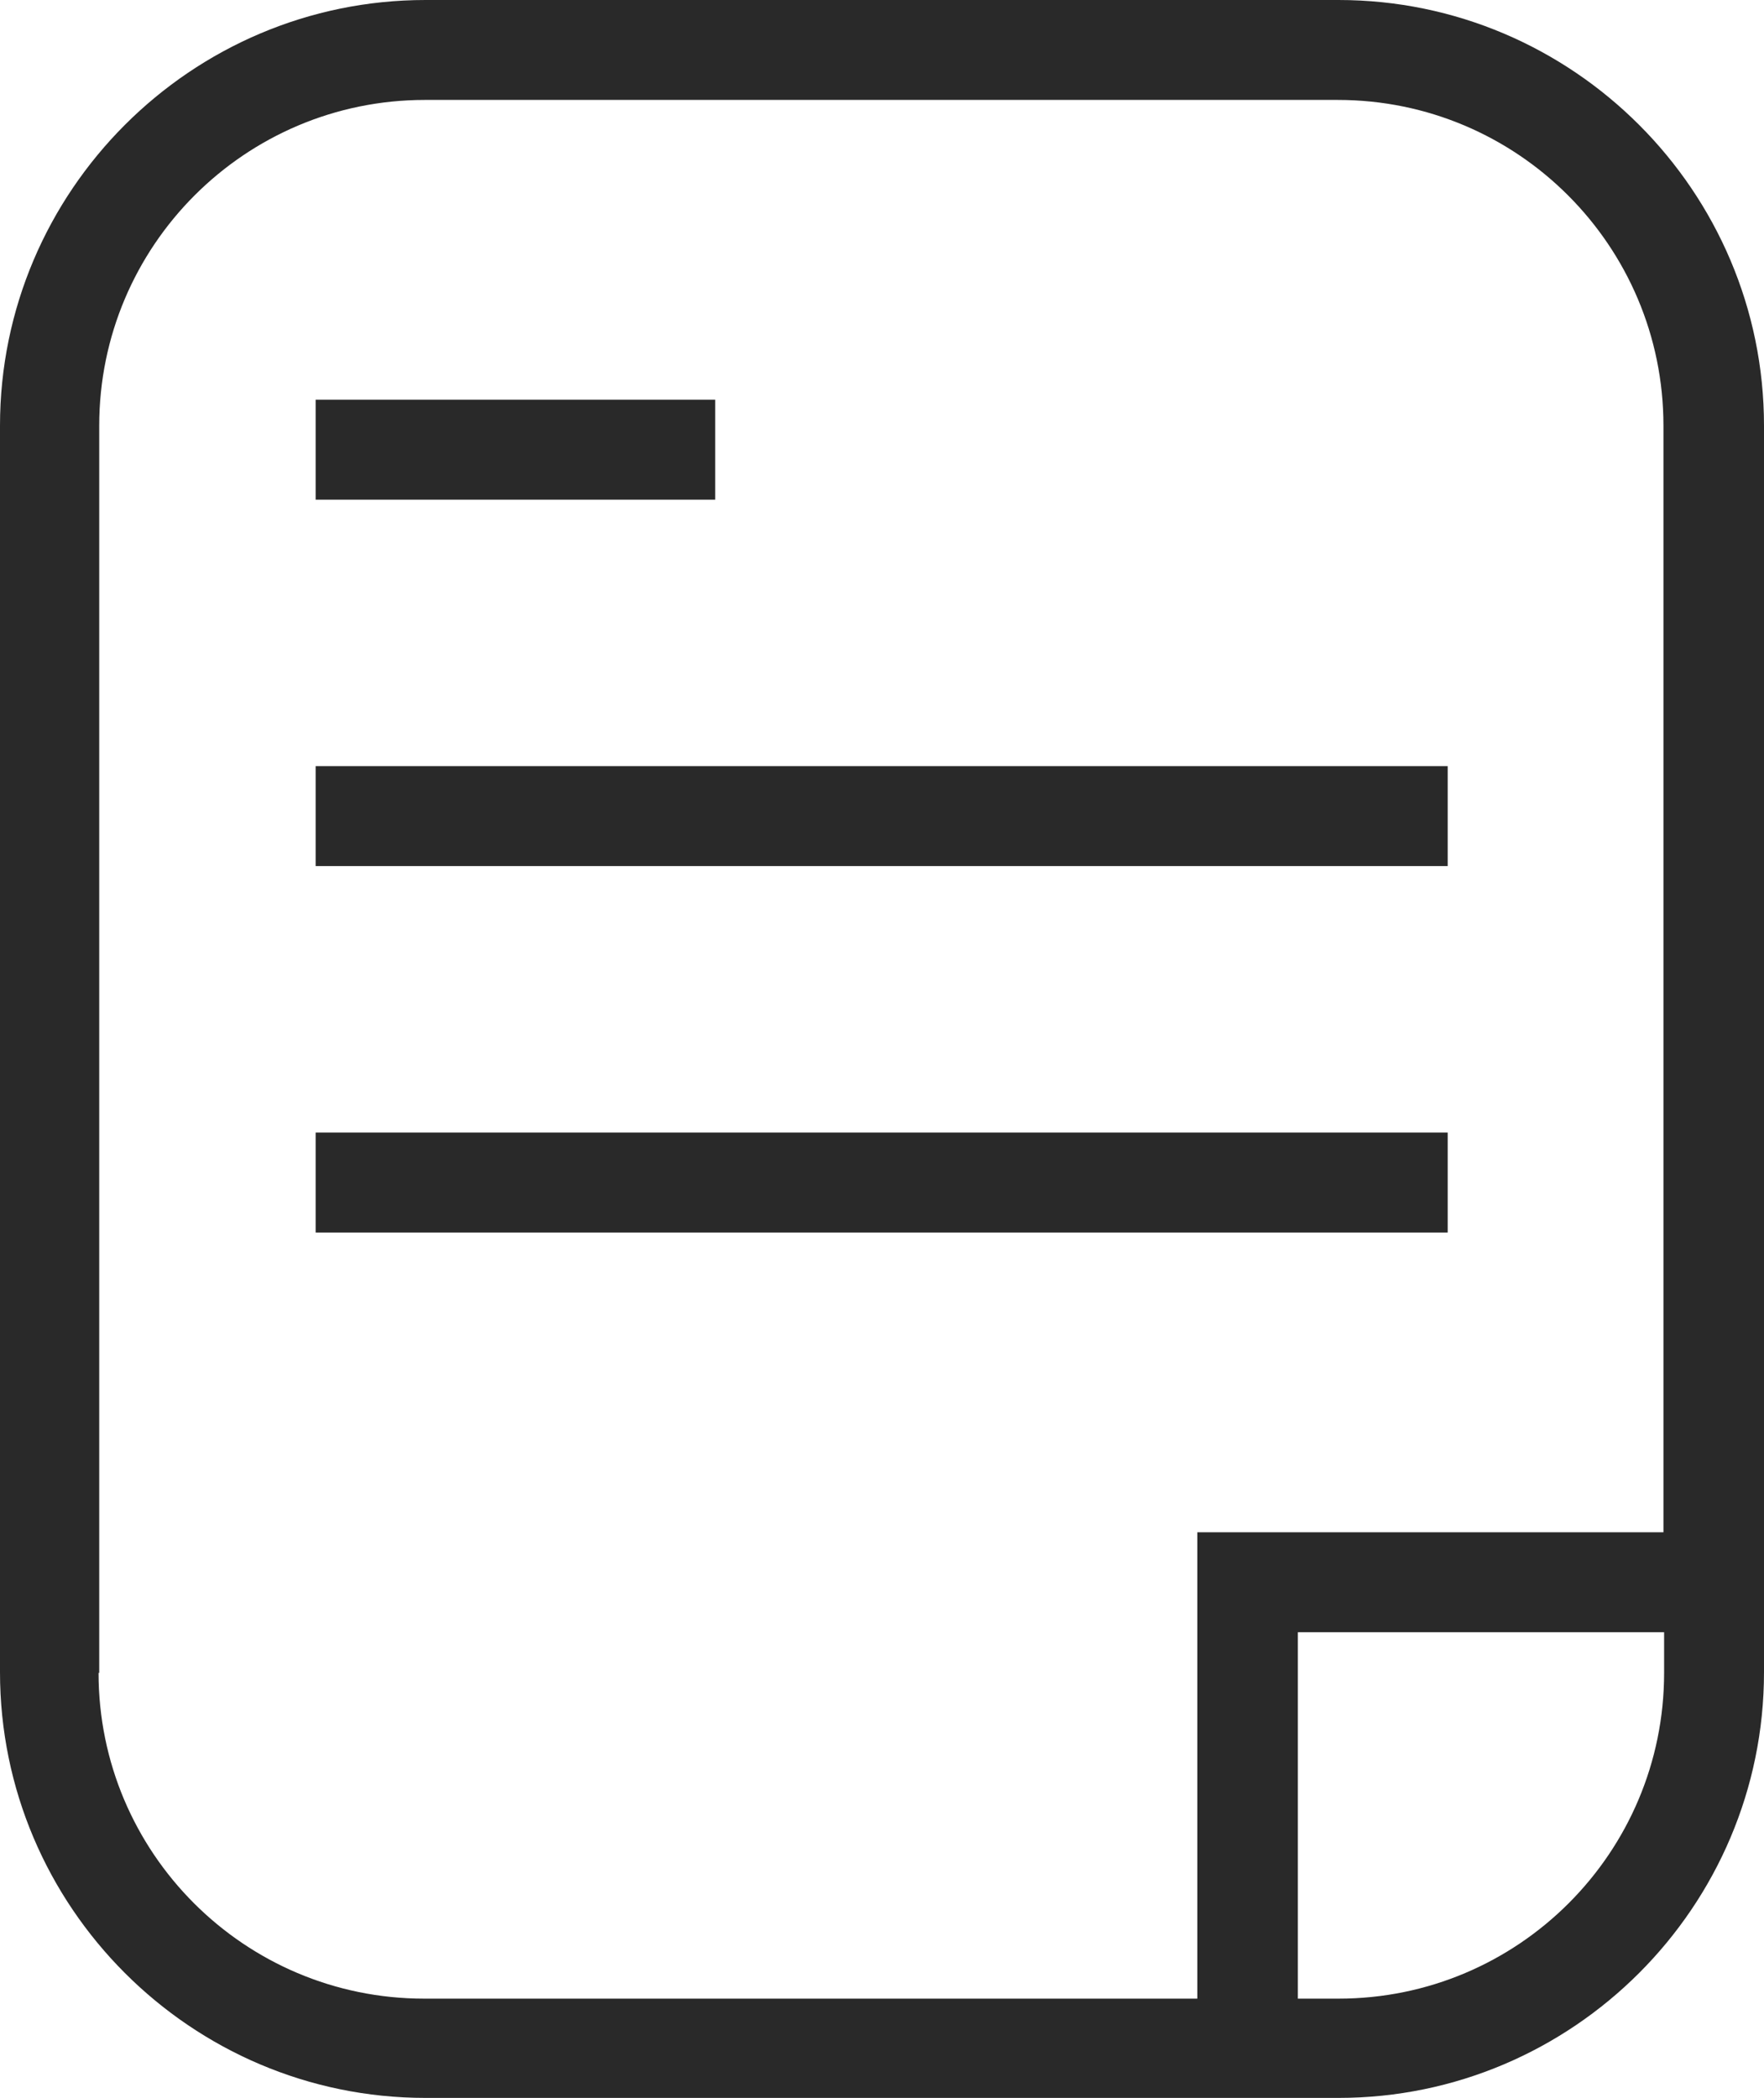
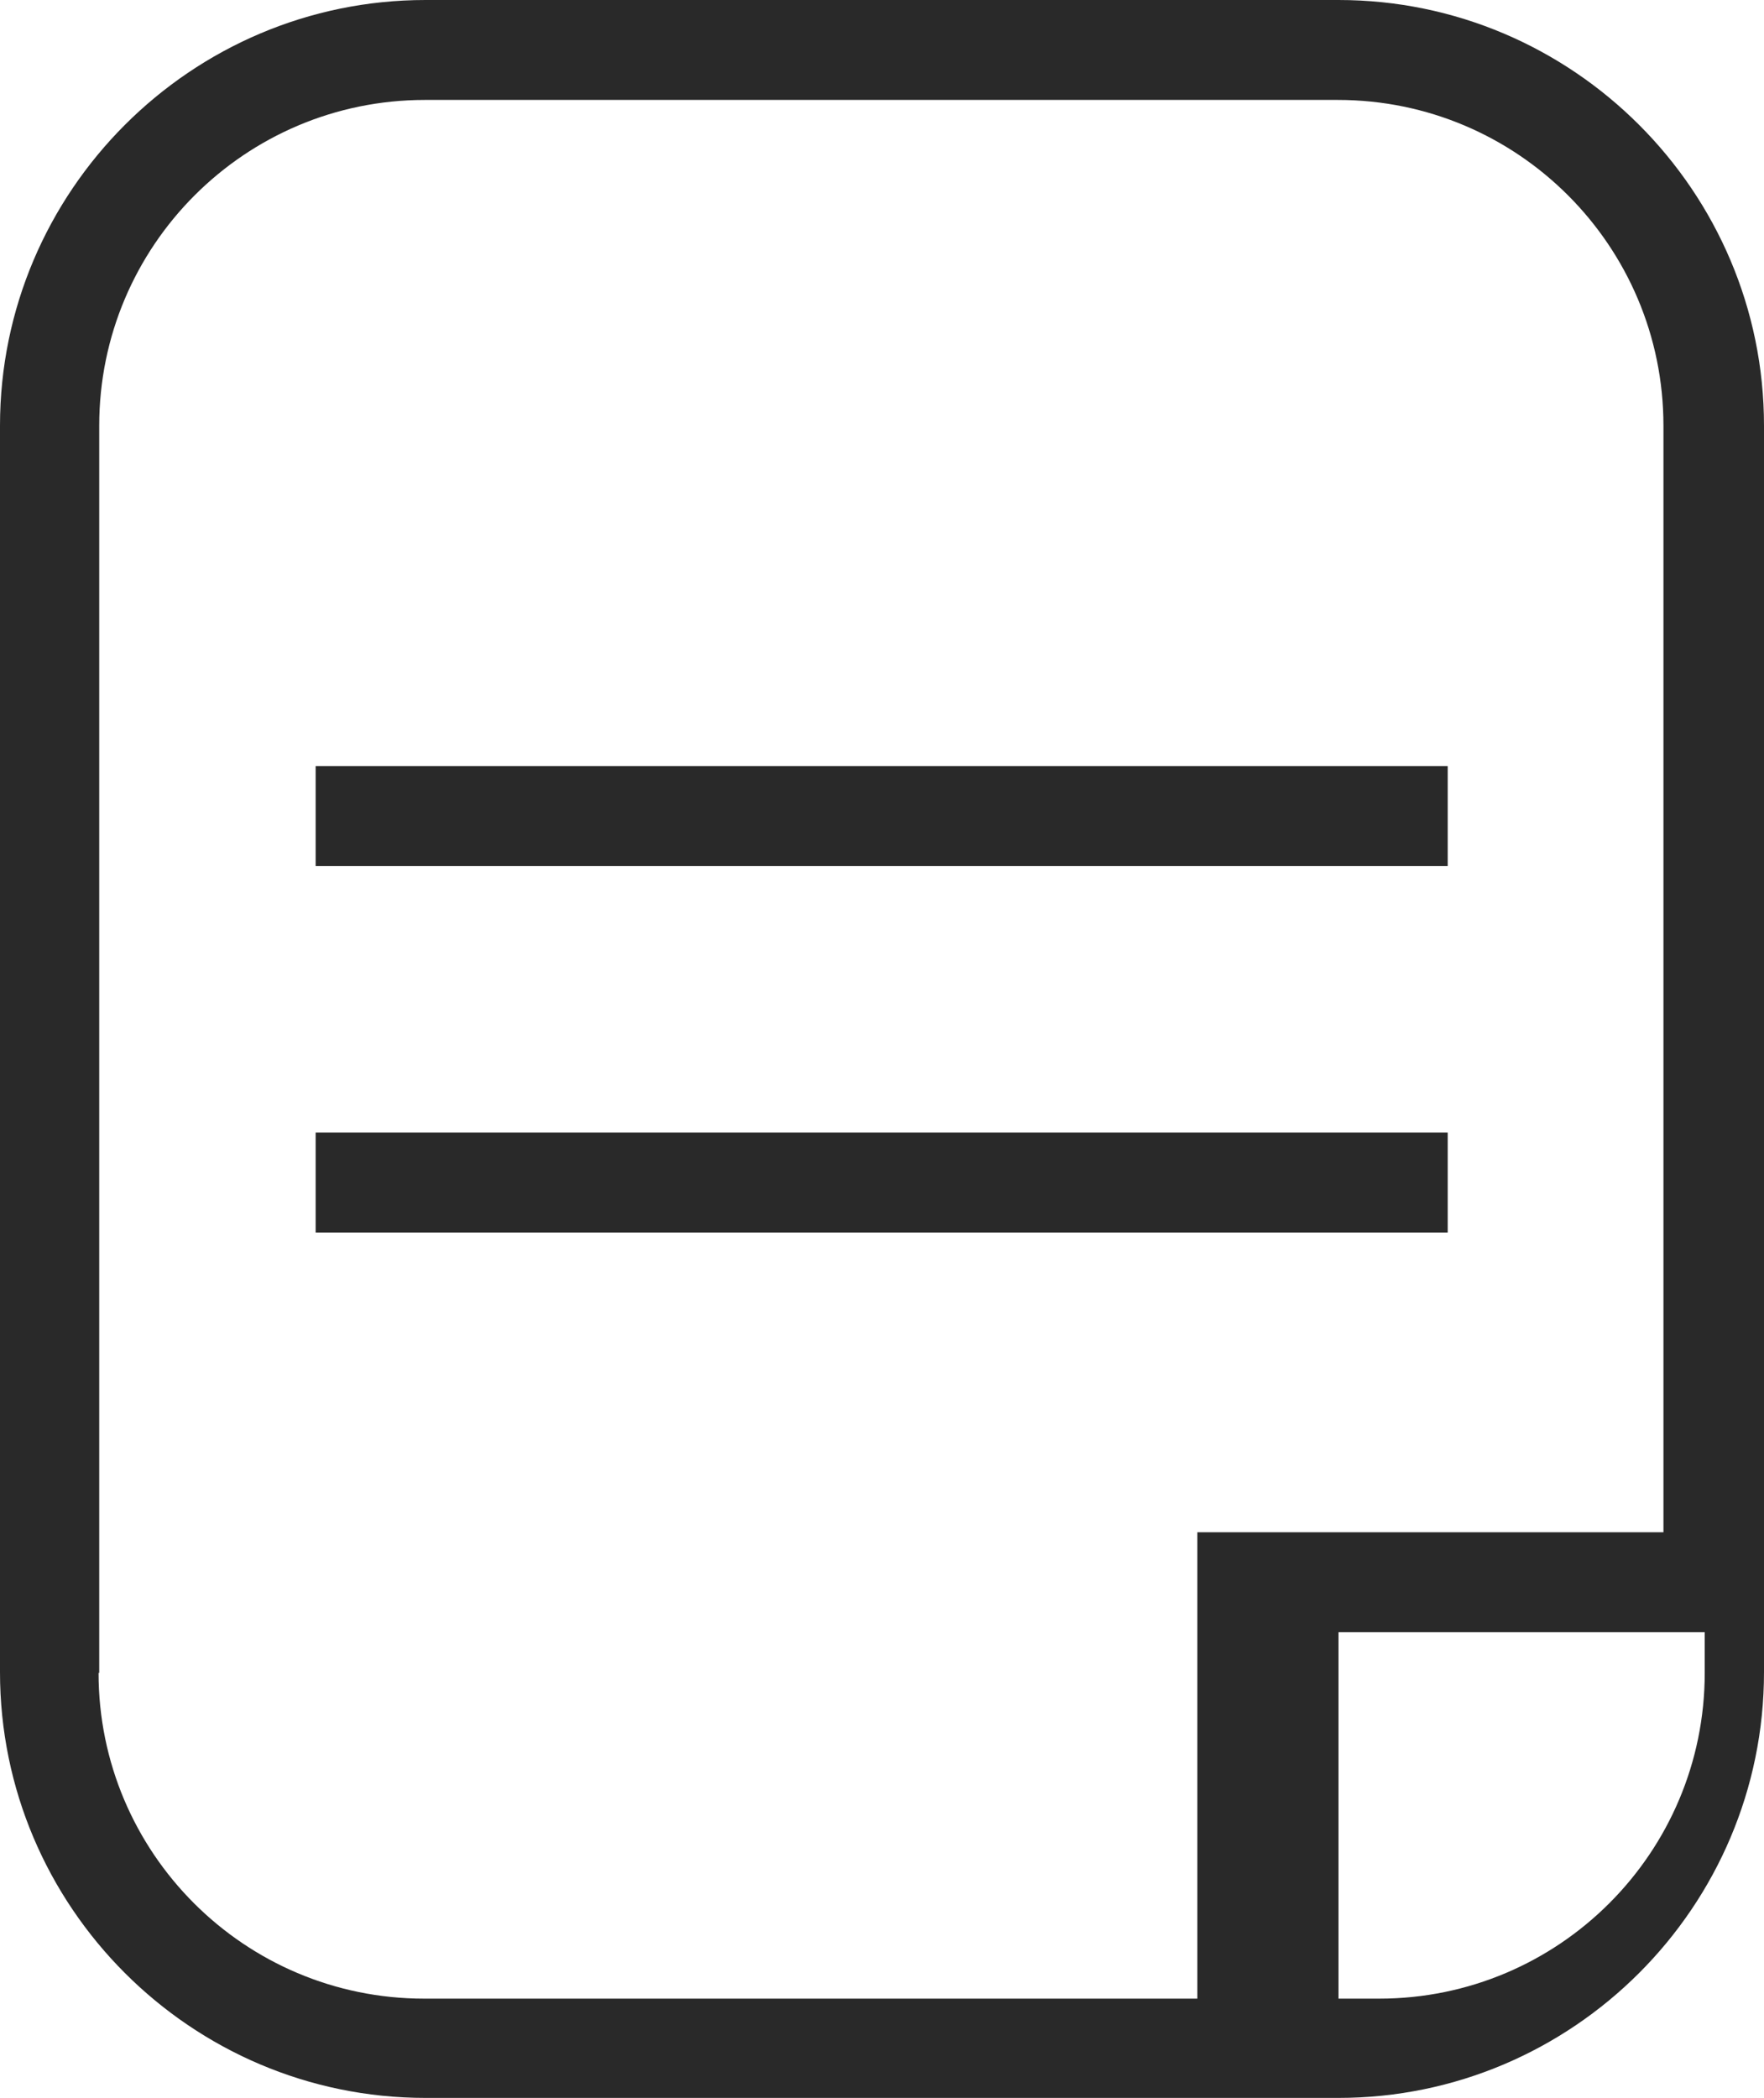
<svg xmlns="http://www.w3.org/2000/svg" id="Layer_1" data-name="Layer 1" viewBox="6.76 4.25 26.49 31.49">
  <defs>
    <style>
      .cls-1 {
        fill: #292929;
        stroke-width: 0px;
      }
    </style>
  </defs>
-   <path class="cls-1" d="M26.86,4.25h-13.71c-3.52,0-6.39,2.87-6.39,6.39v18.71c0,3.52,2.87,6.39,6.39,6.39h13.71c3.52,0,6.39-2.87,6.39-6.39V10.64c0-3.52-2.87-6.39-6.39-6.39ZM8.25,29.36V10.64c0-2.7,2.19-4.89,4.89-4.89h13.71c2.7,0,4.89,2.19,4.89,4.89v16.61h-7v7h-11.61c-2.7,0-4.89-2.19-4.89-4.89ZM26.86,34.25h-.61v-5.5h5.5v.61c0,2.7-2.19,4.89-4.89,4.89Z" />
-   <rect class="cls-1" x="11.5" y="10.25" width="6" height="1.5" />
+   <path class="cls-1" d="M26.86,4.25h-13.71c-3.52,0-6.39,2.87-6.39,6.39v18.71c0,3.52,2.87,6.39,6.39,6.39h13.71c3.52,0,6.39-2.87,6.39-6.39V10.64c0-3.52-2.87-6.39-6.39-6.39ZM8.25,29.36V10.64c0-2.7,2.19-4.89,4.89-4.89h13.71c2.7,0,4.89,2.19,4.89,4.89v16.61h-7v7h-11.61c-2.7,0-4.89-2.19-4.89-4.89ZM26.86,34.25v-5.5h5.5v.61c0,2.7-2.19,4.89-4.89,4.89Z" />
  <rect class="cls-1" x="11.5" y="15.75" width="17" height="1.5" />
  <rect class="cls-1" x="11.5" y="21.25" width="17" height="1.5" />
</svg>